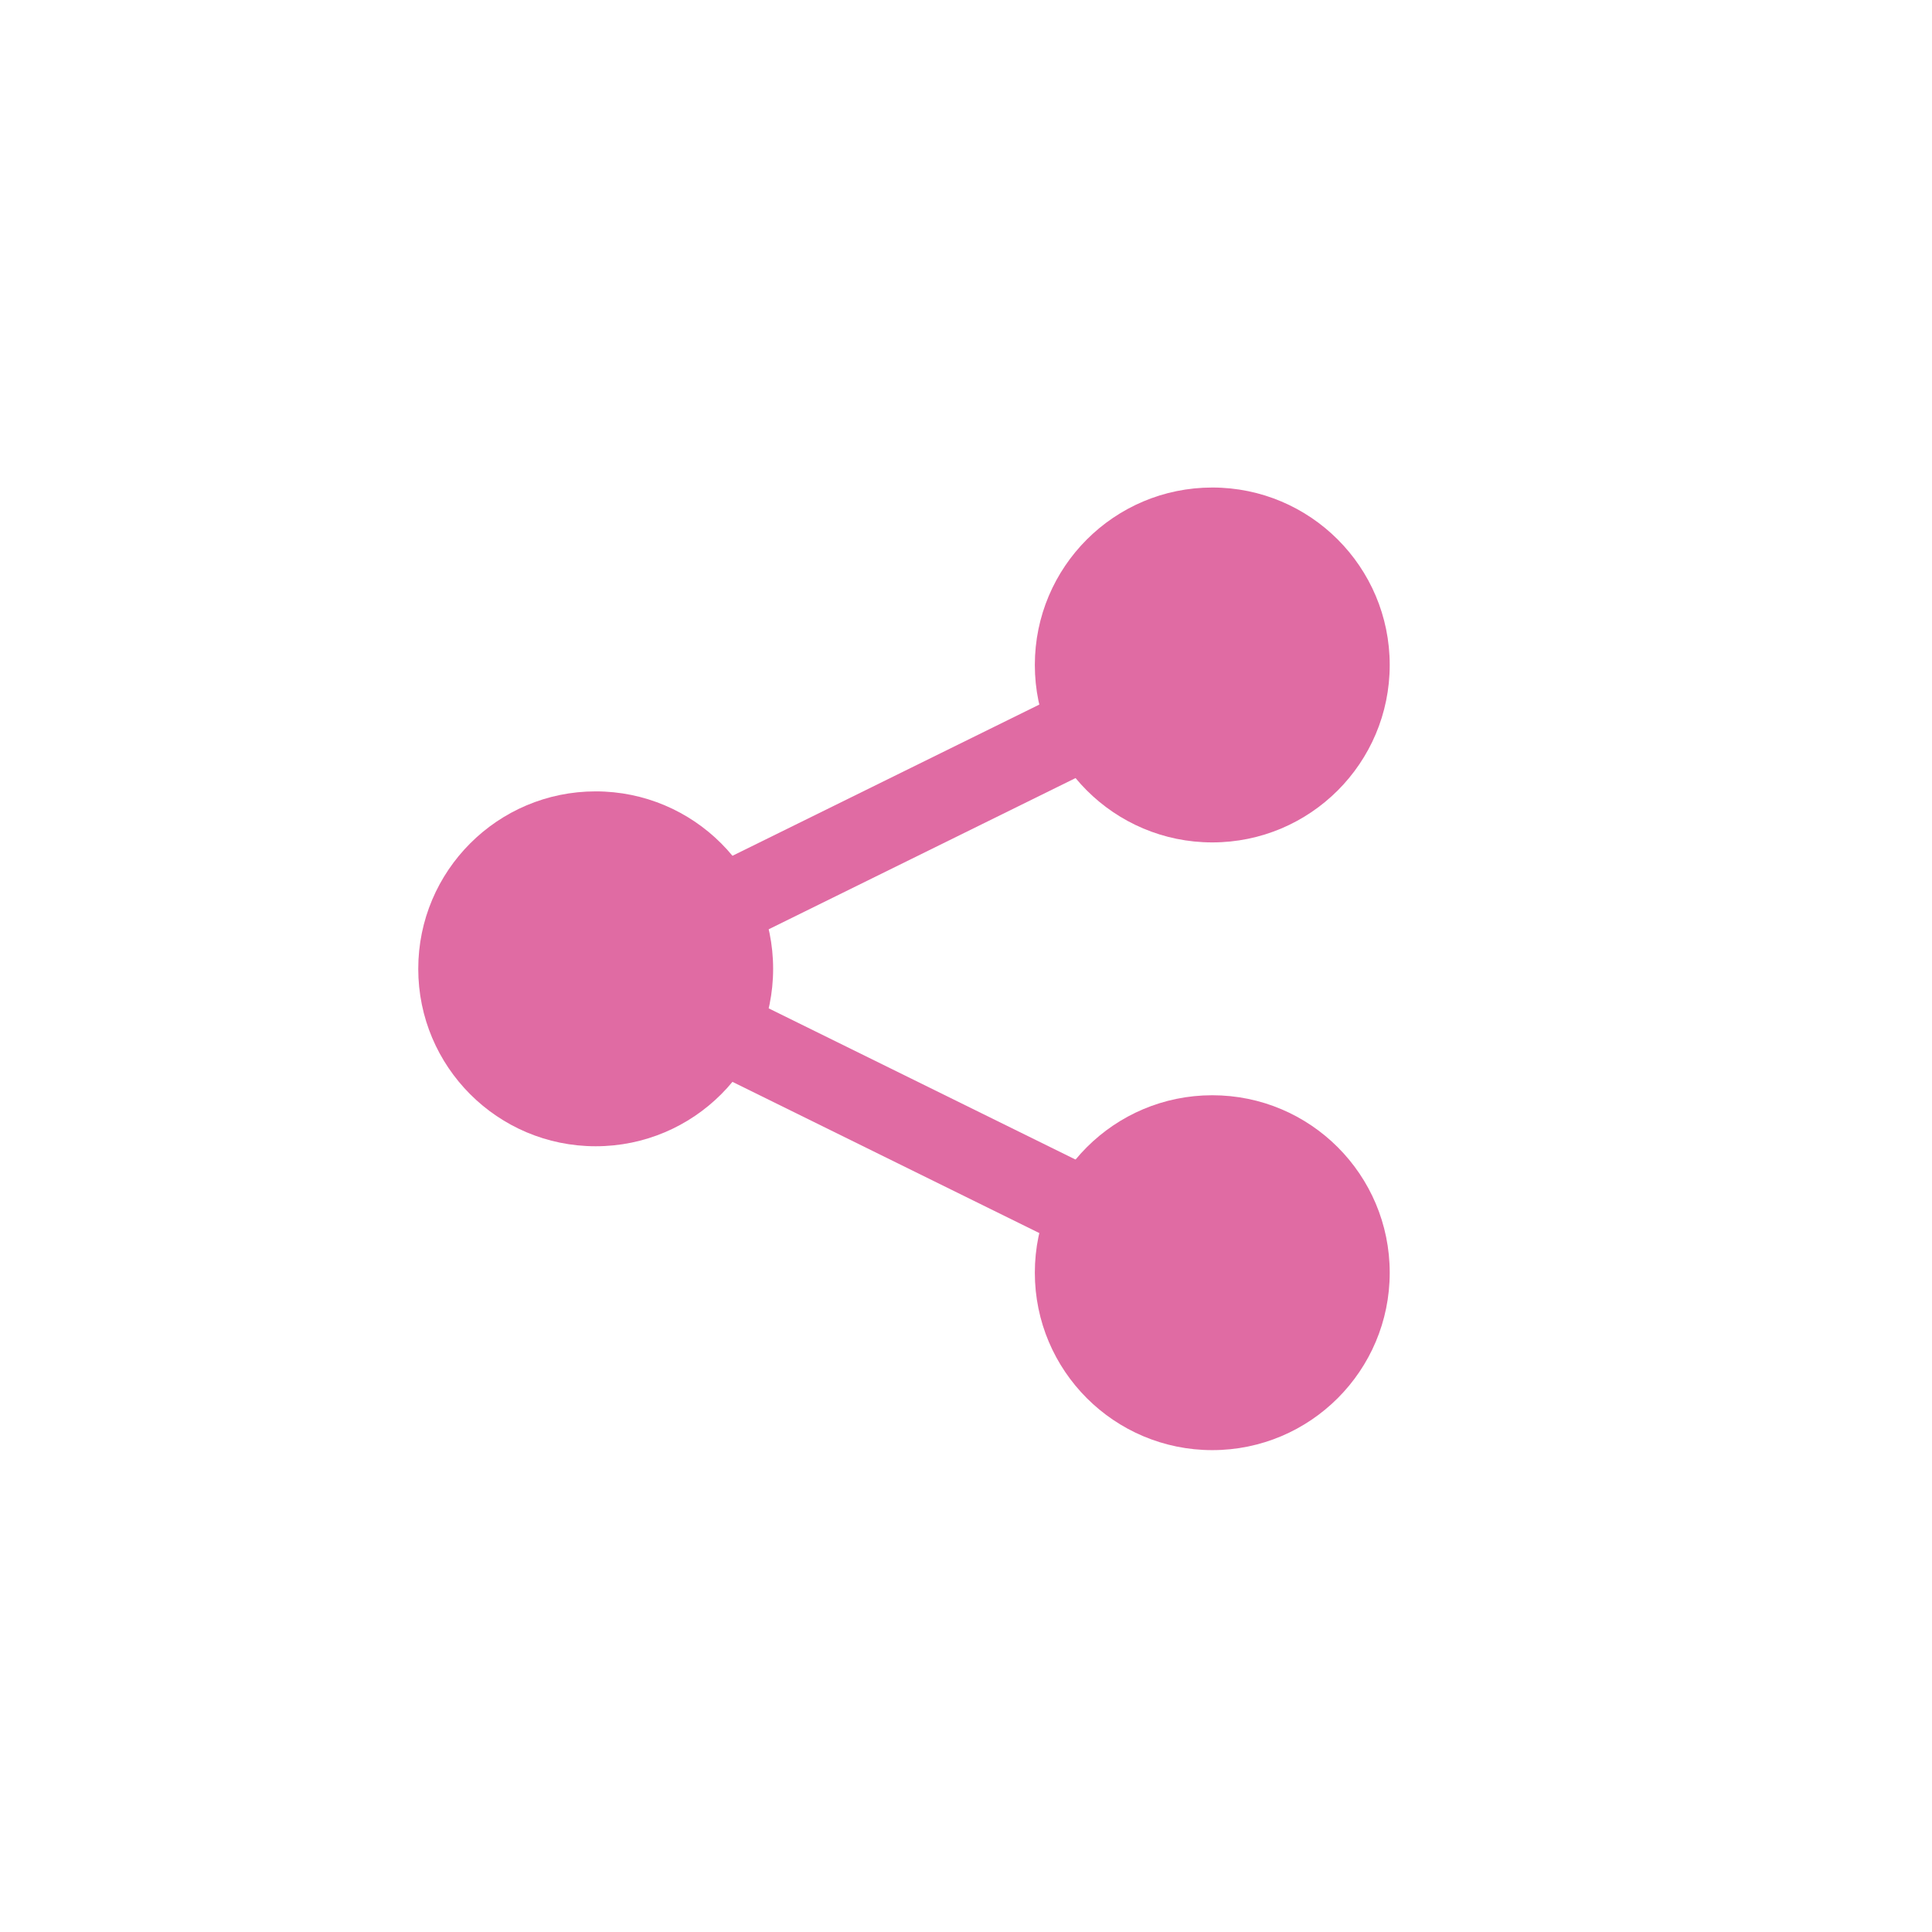
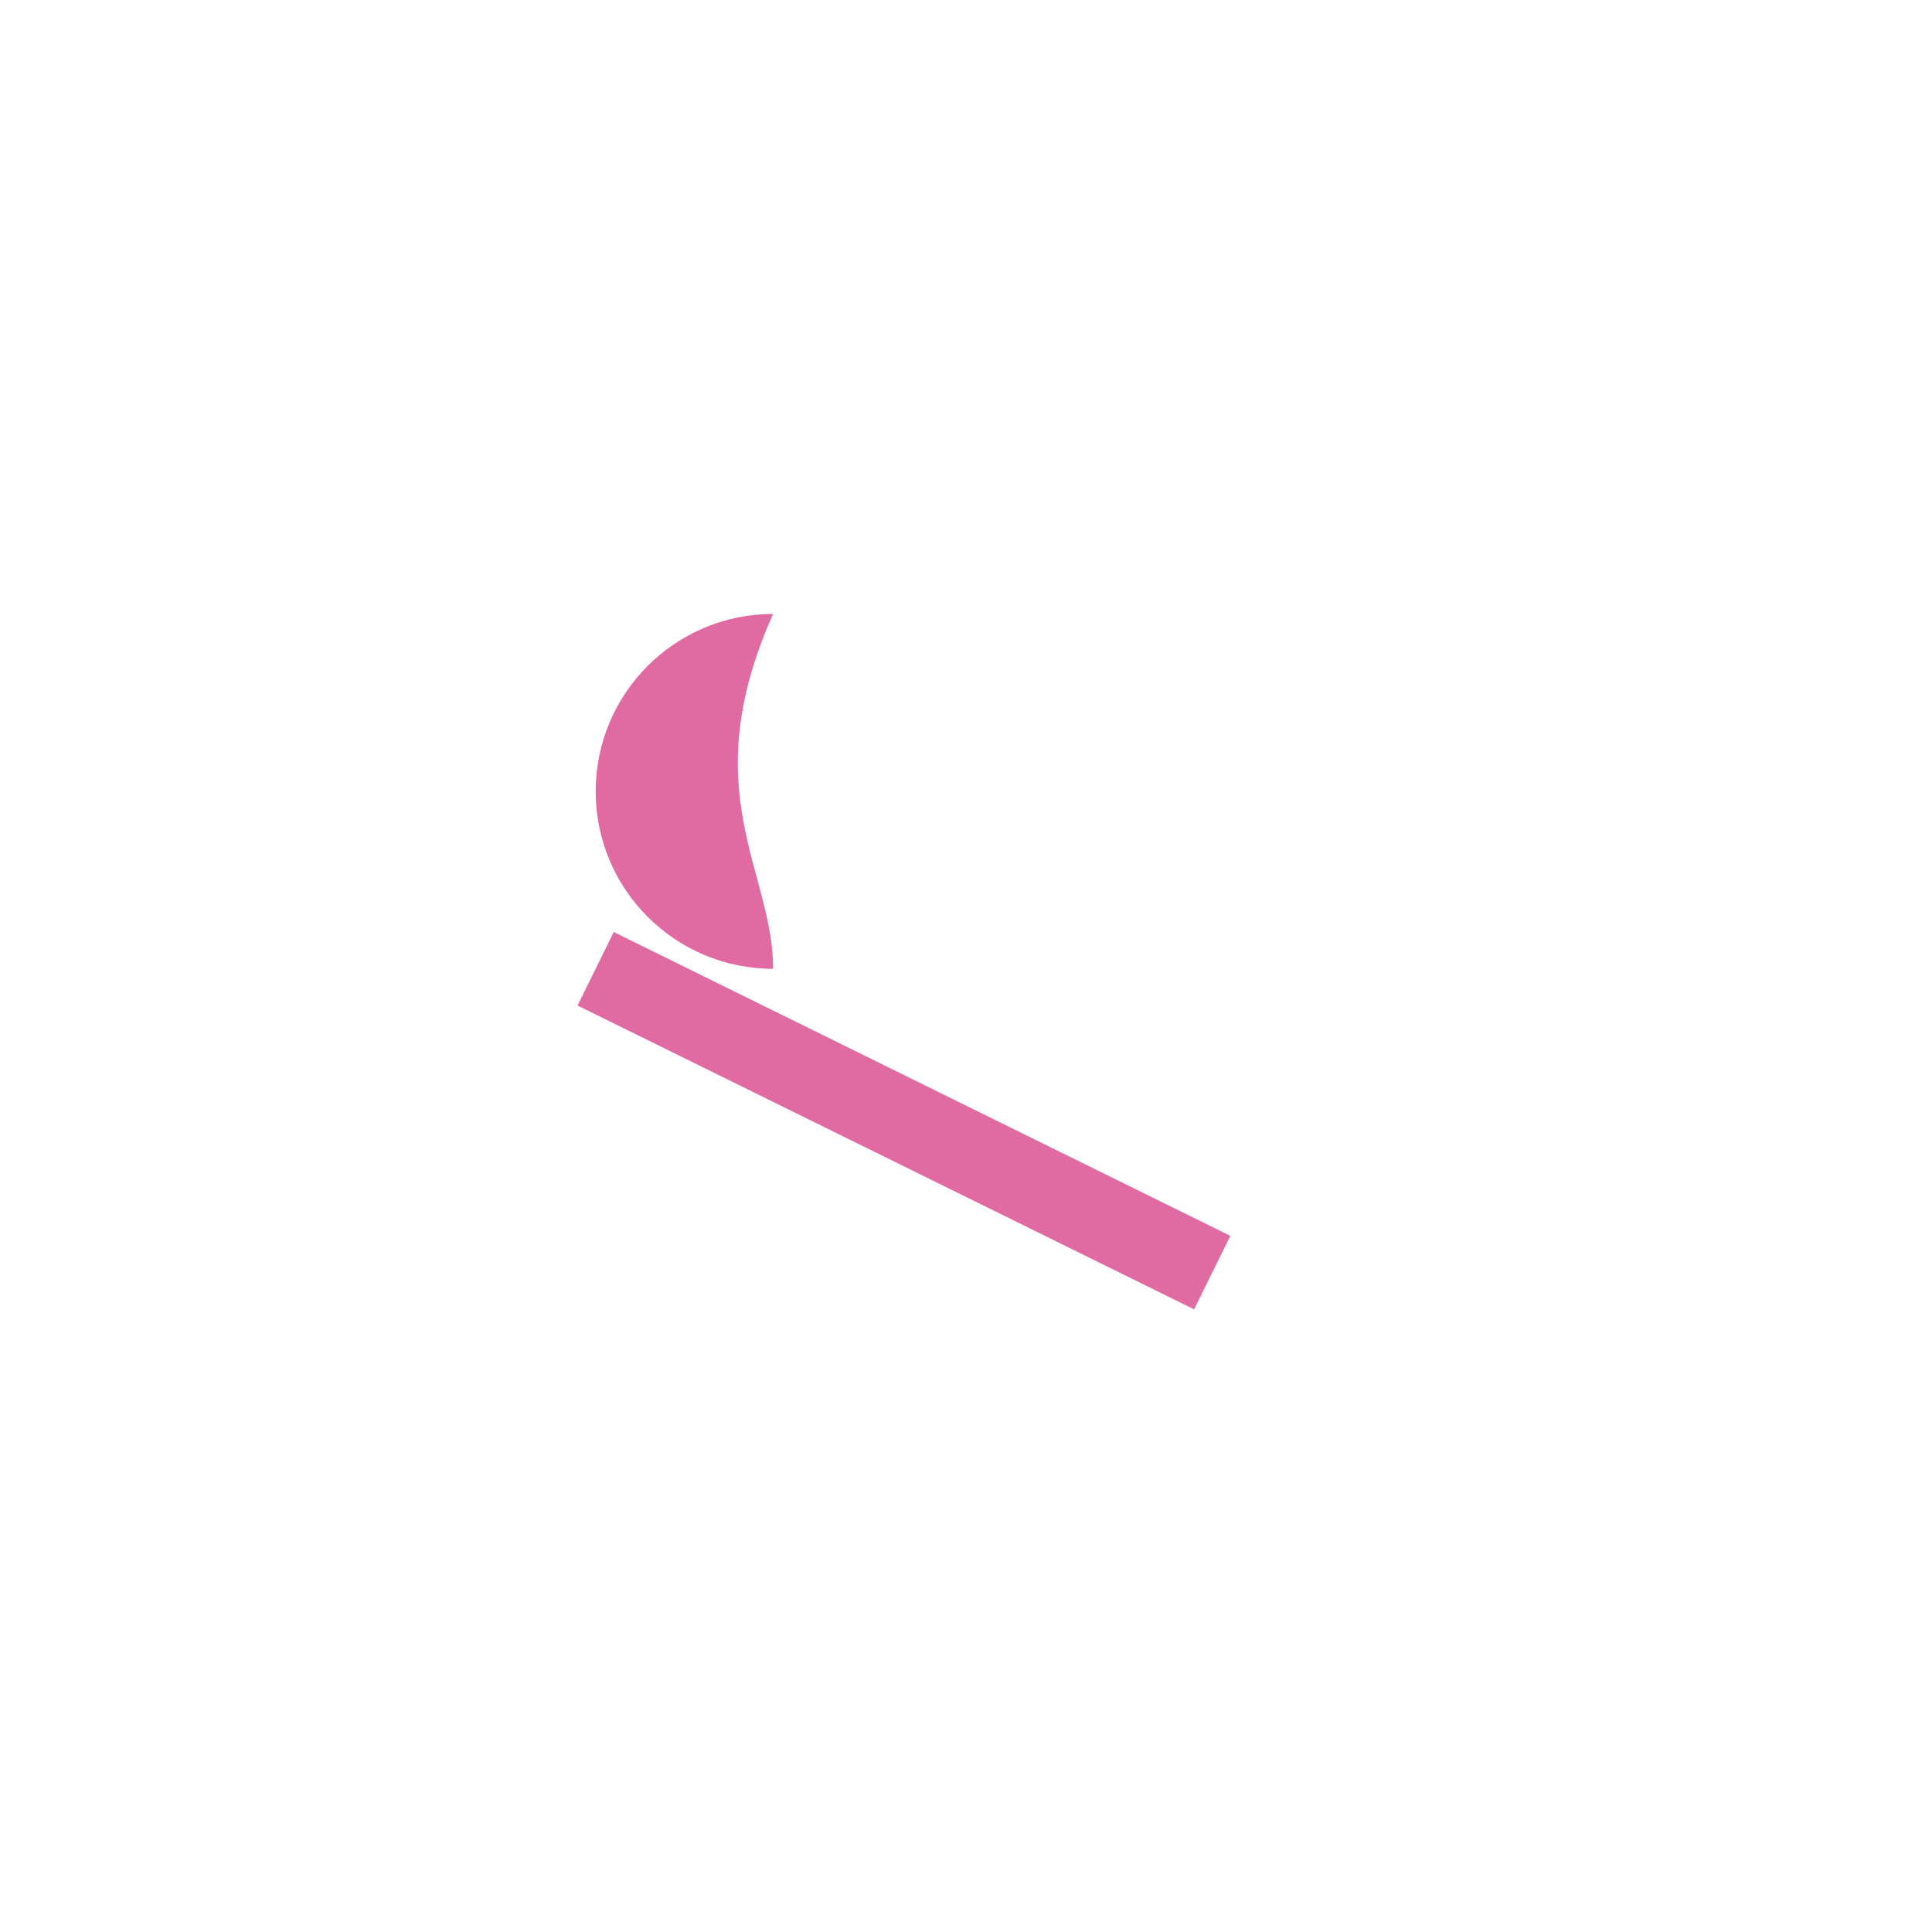
<svg xmlns="http://www.w3.org/2000/svg" version="1.1" x="0px" y="0px" viewBox="0 0 70 70" style="enable-background:new 0 0 70 70;" xml:space="preserve">
  <style type="text/css">
	.st0{fill:#F5F5F5;}
	.st1{fill:#E6E6E6;}
	.st2{fill:#004867;}
	.st3{fill:#FF6E5E;}
	.st4{clip-path:url(#SVGID_2_);}
	.st5{clip-path:url(#SVGID_4_);}
	.st6{fill:none;stroke:#FF6E5E;stroke-width:2;stroke-miterlimit:10;}
	.st7{clip-path:url(#SVGID_10_);}
	.st8{opacity:0.66;clip-path:url(#SVGID_10_);fill:#FF6E5E;}
	.st9{fill:none;stroke:#FF6E5E;stroke-miterlimit:10;}
	.st10{clip-path:url(#SVGID_12_);}
	.st11{opacity:0.66;clip-path:url(#SVGID_12_);fill:#FF6E5E;}
	.st12{fill:none;}
	.st13{clip-path:url(#SVGID_14_);}
	.st14{fill:none;stroke:#CCCCCC;stroke-width:2;stroke-miterlimit:10;}
	.st15{clip-path:url(#SVGID_18_);}
	.st16{fill:#E06BA3;}
	.st17{fill:#8B8098;}
	.st18{fill:#FF9F95;}
	.st19{fill:#6CC0AE;}
	.st20{clip-path:url(#SVGID_26_);}
	.st21{clip-path:url(#SVGID_28_);}
	.st22{clip-path:url(#SVGID_30_);}
	.st23{fill:#8B8098;stroke:#FF6E5E;stroke-miterlimit:10;}
	.st24{fill:#E06BA3;stroke:#FF6E5E;stroke-miterlimit:10;}
	.st25{fill:#FF9F95;stroke:#FF6E5E;stroke-miterlimit:10;}
	.st26{fill:#6CC0AE;stroke:#FF6E5E;stroke-miterlimit:10;}
	.st27{fill:none;stroke:#004867;stroke-miterlimit:10;}
	.st28{opacity:0.5;}
	.st29{fill:none;stroke:#E06BA3;stroke-width:3;stroke-miterlimit:10;}
	.st30{fill:none;stroke:#E06BA3;stroke-width:2;stroke-miterlimit:10;}
	.st31{fill:#FFFFFF;}
</style>
  <g id="Ebene_1">
</g>
  <g id="Main">
    <g>
-       <path class="st16" d="M28.012,35.102c0,3.55-2.878,6.429-6.429,6.429c-3.551,0-6.429-2.878-6.429-6.429    s2.878-6.429,6.429-6.429C25.134,28.674,28.012,31.552,28.012,35.102z" />
-       <path class="st16" d="M50.352,24.093c0,3.551-2.878,6.429-6.429,6.429c-3.55,0-6.429-2.878-6.429-6.429    c0-3.55,2.878-6.429,6.429-6.429C47.474,17.664,50.352,20.543,50.352,24.093z" />
-       <path class="st16" d="M50.352,46.112c0,3.55-2.878,6.429-6.429,6.429c-3.55,0-6.429-2.878-6.429-6.429    c0-3.551,2.878-6.429,6.429-6.429C47.474,39.683,50.352,42.561,50.352,46.112z" />
-       <rect x="20.301" y="28.113" transform="matrix(0.897 -0.442 0.442 0.897 -9.71 17.528)" class="st16" width="24.905" height="2.969" />
+       <path class="st16" d="M28.012,35.102c-3.551,0-6.429-2.878-6.429-6.429    s2.878-6.429,6.429-6.429C25.134,28.674,28.012,31.552,28.012,35.102z" />
      <rect x="31.269" y="28.155" transform="matrix(0.442 -0.897 0.897 0.442 -18.15 52.036)" class="st16" width="2.969" height="24.905" />
    </g>
  </g>
  <g id="Ebene_7">
</g>
</svg>